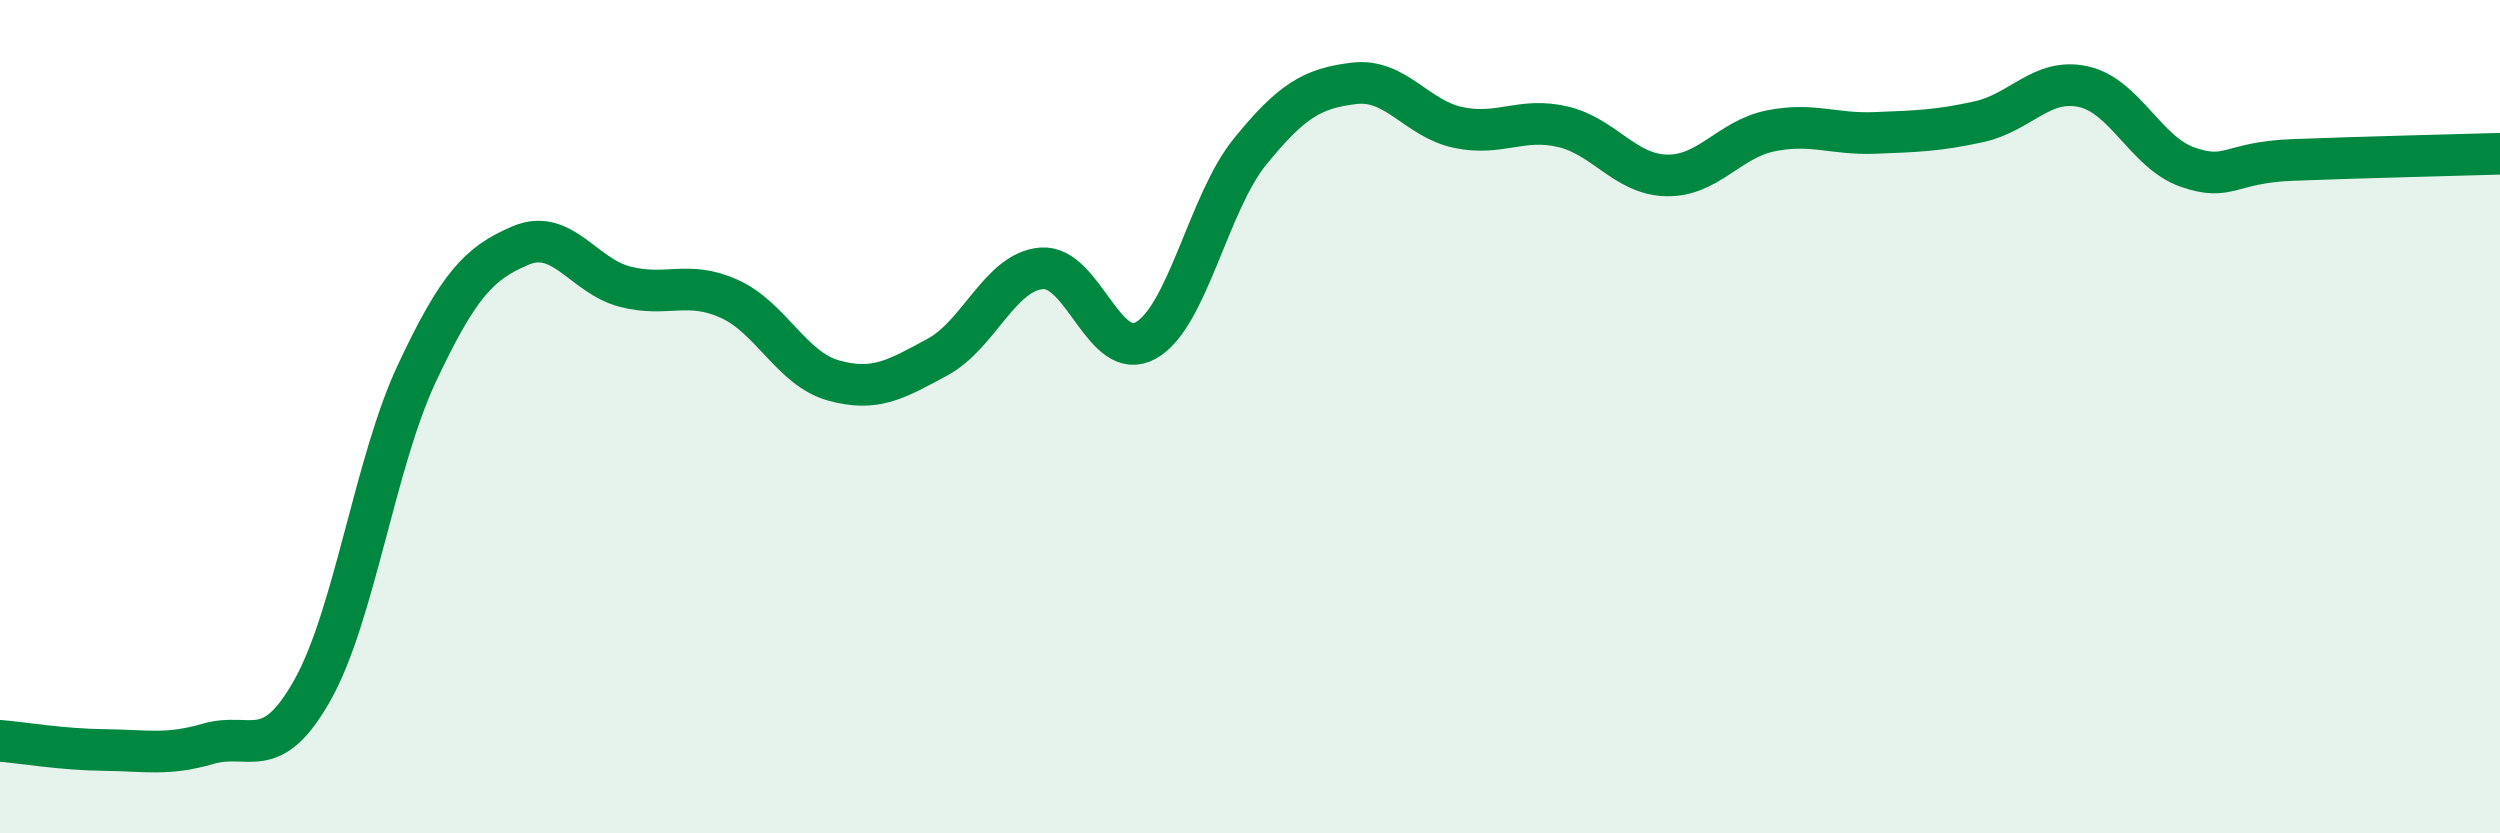
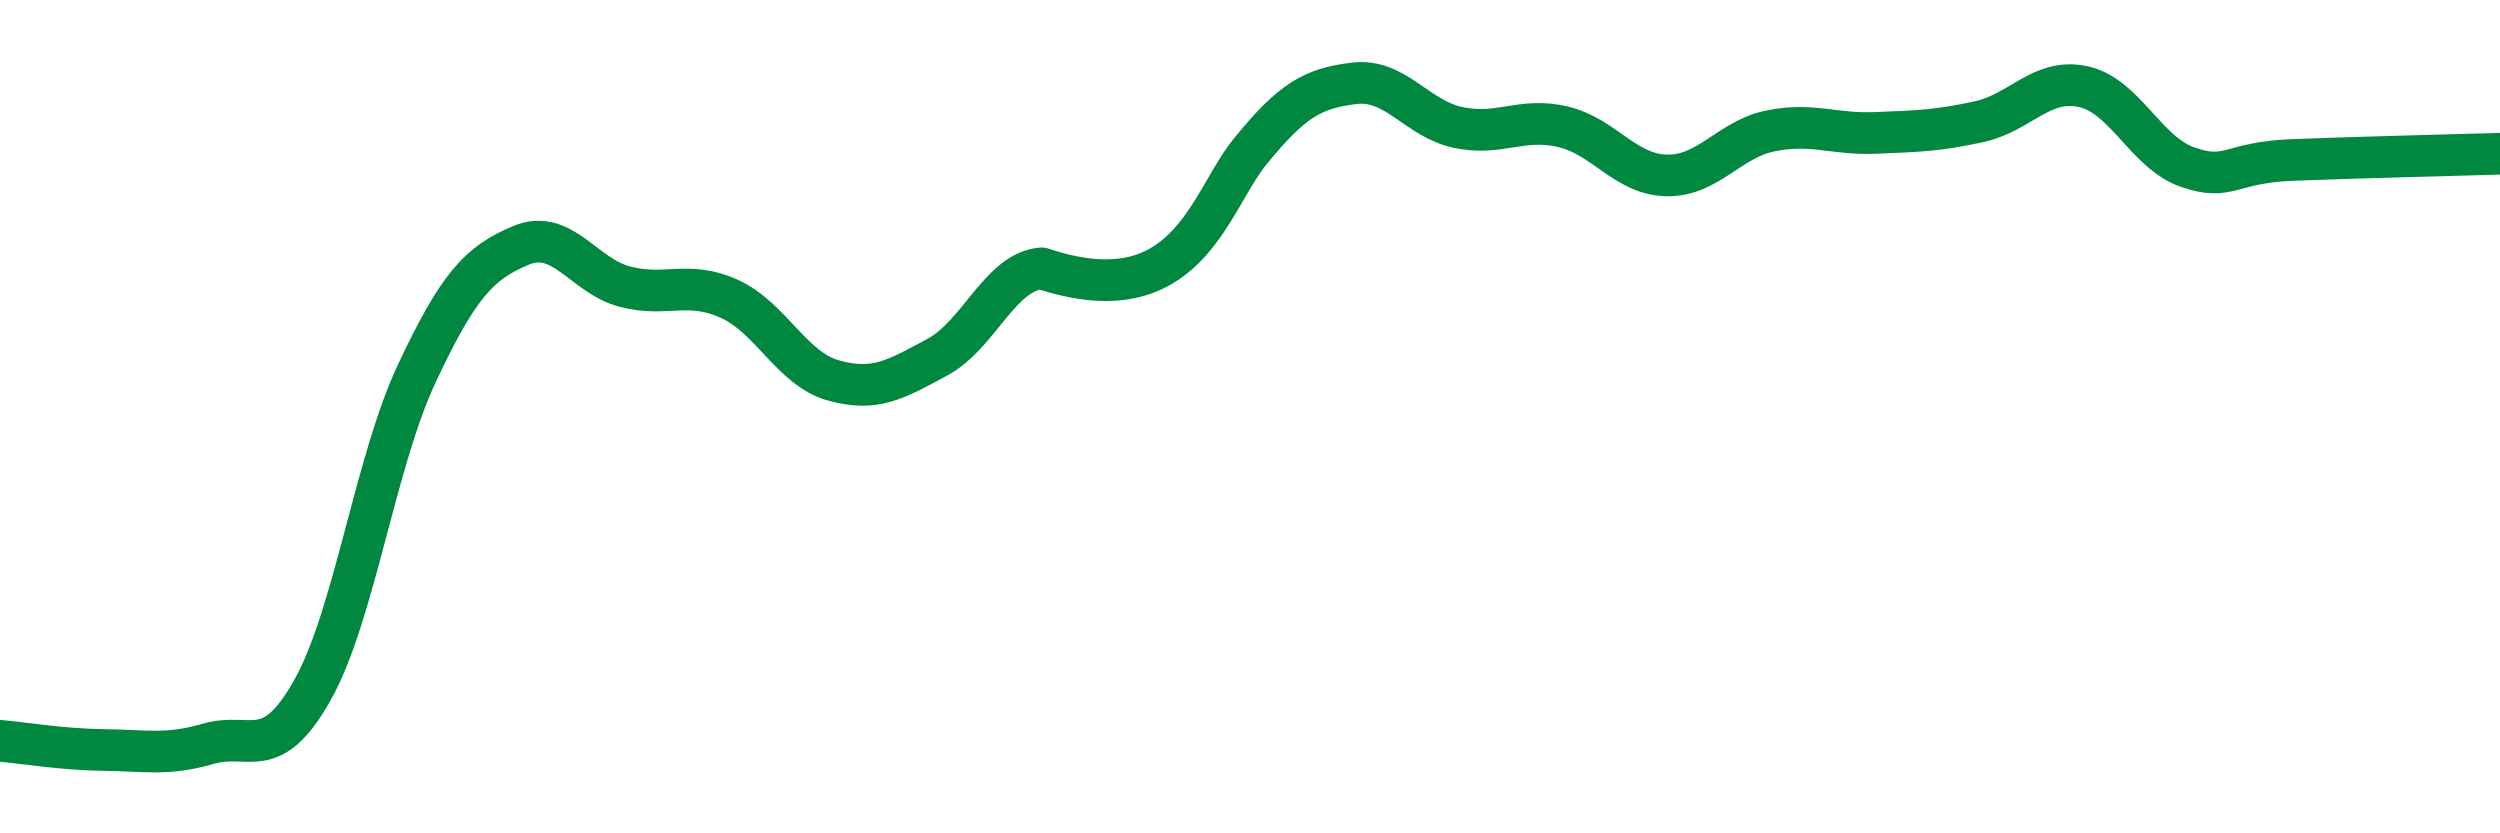
<svg xmlns="http://www.w3.org/2000/svg" width="60" height="20" viewBox="0 0 60 20">
-   <path d="M 0,17.78 C 0.5,17.82 1.5,17.99 2.5,18 C 3.5,18.01 4,18.14 5,17.85 C 6,17.56 6.5,18.34 7.5,16.56 C 8.5,14.78 9,11.1 10,8.97 C 11,6.84 11.5,6.31 12.5,5.89 C 13.5,5.47 14,6.62 15,6.88 C 16,7.14 16.5,6.72 17.5,7.17 C 18.5,7.62 19,8.85 20,9.13 C 21,9.41 21.5,9.11 22.5,8.57 C 23.5,8.03 24,6.52 25,6.44 C 26,6.36 26.5,8.73 27.5,8.17 C 28.5,7.61 29,4.87 30,3.64 C 31,2.41 31.5,2.12 32.5,2 C 33.5,1.88 34,2.85 35,3.06 C 36,3.27 36.5,2.81 37.5,3.04 C 38.5,3.27 39,4.19 40,4.21 C 41,4.23 41.5,3.34 42.5,3.14 C 43.5,2.94 44,3.23 45,3.19 C 46,3.15 46.5,3.14 47.5,2.92 C 48.5,2.7 49,1.86 50,2.08 C 51,2.3 51.5,3.66 52.5,4.01 C 53.5,4.36 53.5,3.9 55,3.84 C 56.5,3.78 59,3.72 60,3.69L60 20L0 20Z" fill="#008740" opacity="0.1" stroke-linecap="round" stroke-linejoin="round" />
-   <path d="M 0,17.78 C 0.5,17.82 1.5,17.99 2.5,18 C 3.5,18.01 4,18.14 5,17.85 C 6,17.56 6.5,18.34 7.5,16.56 C 8.5,14.78 9,11.1 10,8.97 C 11,6.84 11.5,6.31 12.5,5.89 C 13.5,5.47 14,6.62 15,6.88 C 16,7.14 16.5,6.72 17.5,7.17 C 18.5,7.62 19,8.85 20,9.13 C 21,9.41 21.5,9.11 22.5,8.57 C 23.5,8.03 24,6.52 25,6.44 C 26,6.36 26.5,8.73 27.5,8.17 C 28.5,7.61 29,4.87 30,3.64 C 31,2.41 31.5,2.12 32.5,2 C 33.5,1.88 34,2.85 35,3.06 C 36,3.27 36.5,2.81 37.5,3.04 C 38.5,3.27 39,4.19 40,4.21 C 41,4.23 41.5,3.34 42.5,3.14 C 43.5,2.94 44,3.23 45,3.19 C 46,3.15 46.5,3.14 47.5,2.92 C 48.5,2.7 49,1.86 50,2.08 C 51,2.3 51.5,3.66 52.5,4.01 C 53.5,4.36 53.5,3.9 55,3.84 C 56.5,3.78 59,3.72 60,3.69" stroke="#008740" stroke-width="1" fill="none" stroke-linecap="round" stroke-linejoin="round" />
+   <path d="M 0,17.78 C 0.5,17.82 1.5,17.99 2.5,18 C 3.5,18.01 4,18.14 5,17.85 C 6,17.56 6.5,18.34 7.5,16.56 C 8.5,14.78 9,11.1 10,8.97 C 11,6.84 11.5,6.31 12.5,5.89 C 13.5,5.47 14,6.62 15,6.88 C 16,7.14 16.5,6.72 17.5,7.17 C 18.5,7.62 19,8.85 20,9.13 C 21,9.41 21.5,9.11 22.5,8.57 C 23.5,8.03 24,6.52 25,6.44 C 28.5,7.61 29,4.87 30,3.64 C 31,2.41 31.5,2.12 32.5,2 C 33.5,1.88 34,2.85 35,3.06 C 36,3.27 36.5,2.81 37.5,3.04 C 38.5,3.27 39,4.19 40,4.21 C 41,4.23 41.5,3.34 42.5,3.14 C 43.5,2.94 44,3.23 45,3.19 C 46,3.15 46.5,3.14 47.5,2.92 C 48.5,2.7 49,1.86 50,2.08 C 51,2.3 51.5,3.66 52.5,4.01 C 53.5,4.36 53.5,3.9 55,3.84 C 56.5,3.78 59,3.72 60,3.69" stroke="#008740" stroke-width="1" fill="none" stroke-linecap="round" stroke-linejoin="round" />
</svg>